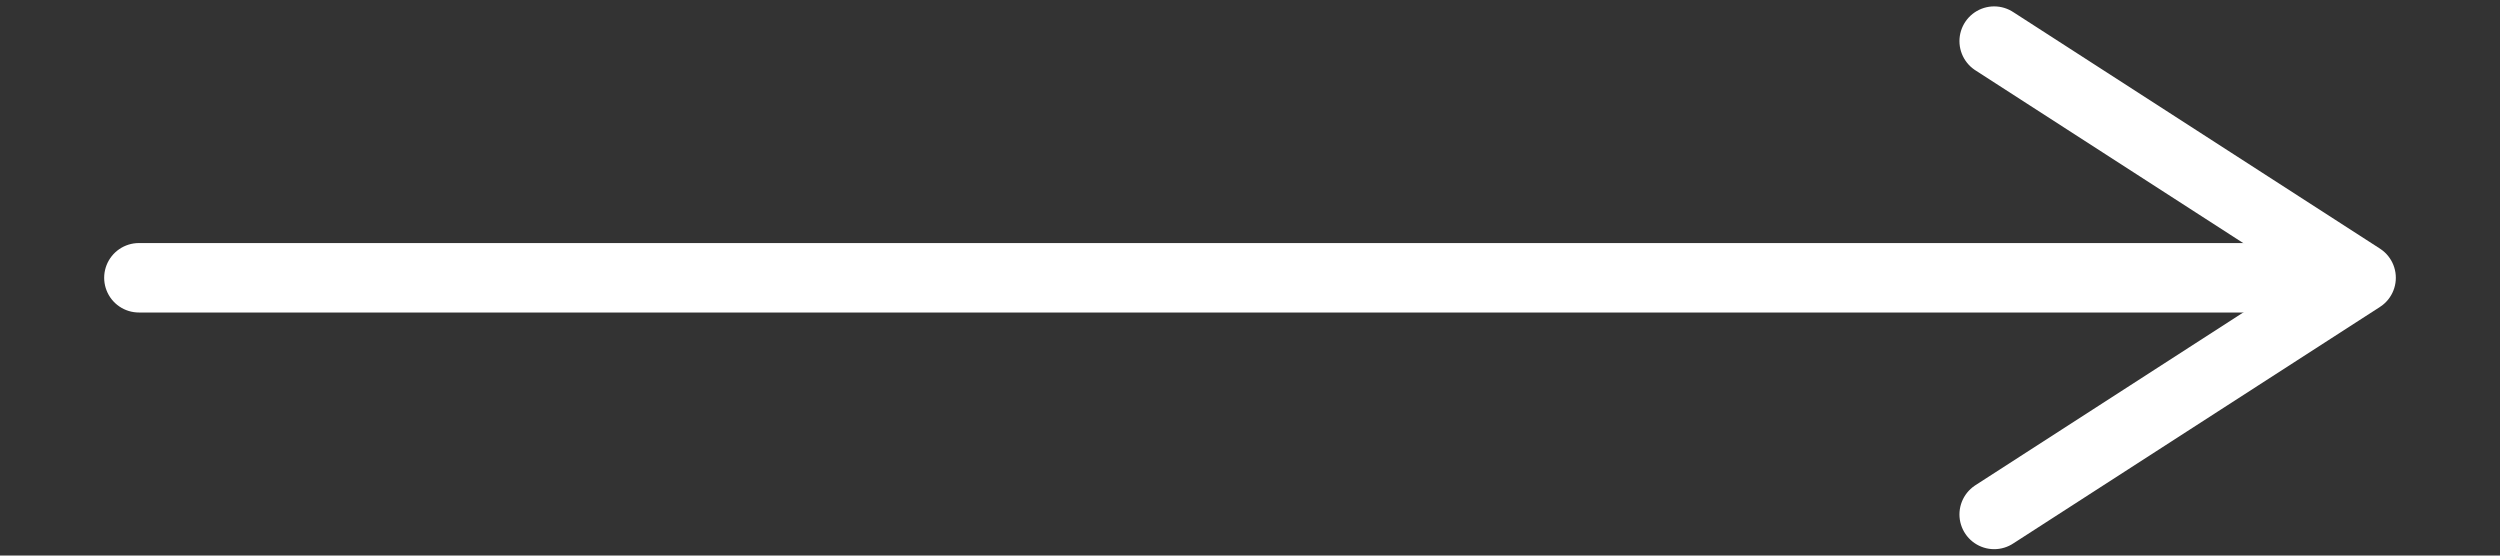
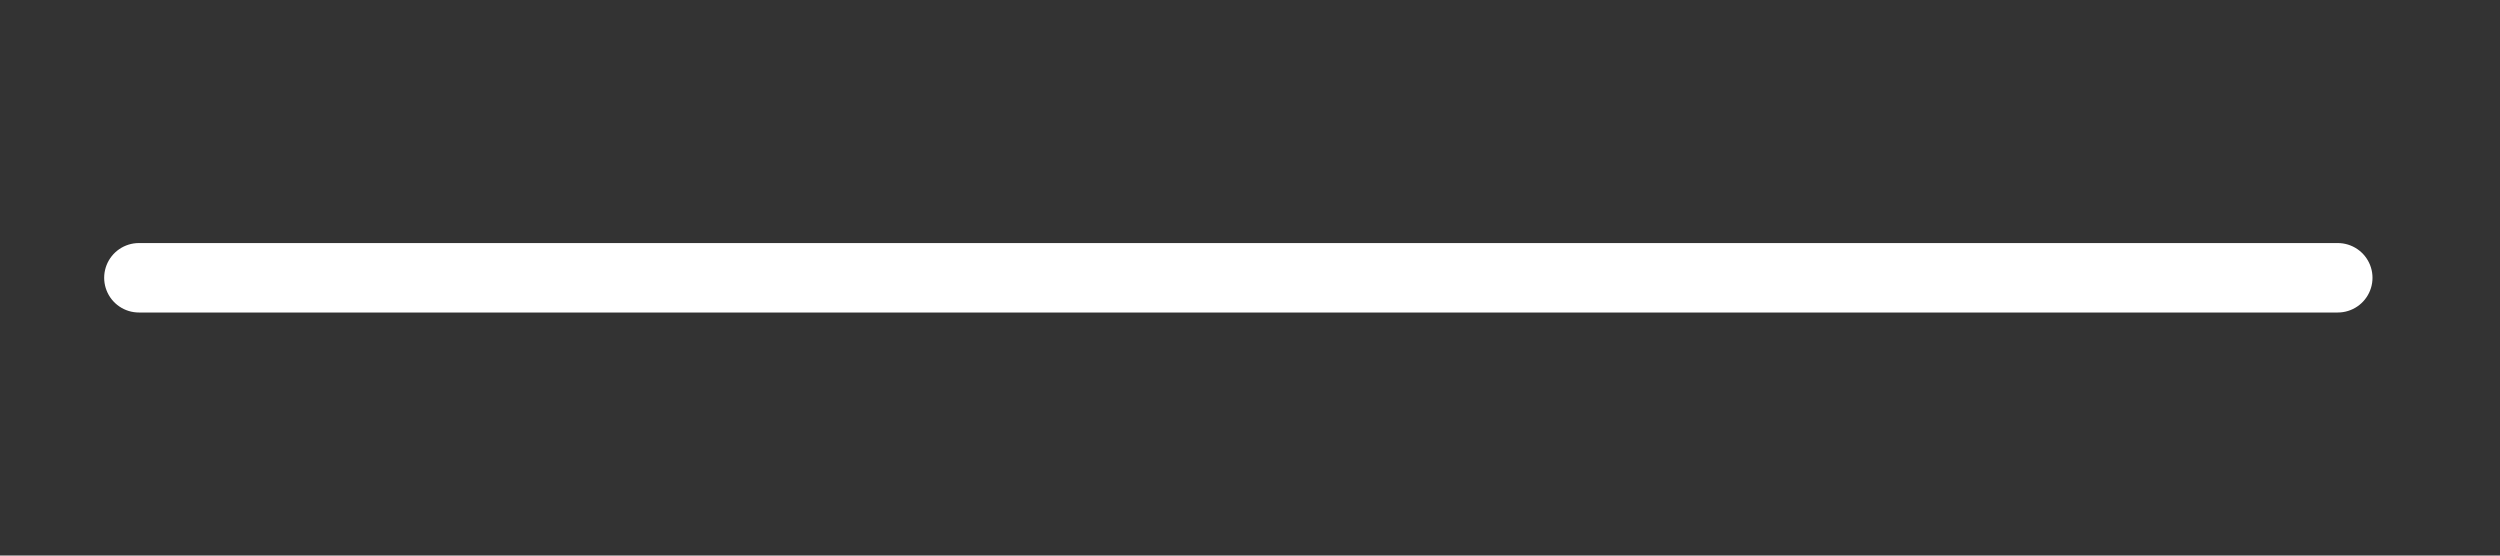
<svg xmlns="http://www.w3.org/2000/svg" width="18" height="4" viewBox="0 0 18 4" fill="none">
  <rect x="0" y="0" width="18" height="4" fill="#333333" stroke="none" />
  <path d="M1 2H16.832" stroke="white" stroke-width="0.5" stroke-linecap="round" stroke-linejoin="round" />
-   <path d="M14.358 0.296L17 2L14.358 3.704" stroke="white" stroke-width="0.5" stroke-linecap="round" stroke-linejoin="round" />
</svg>